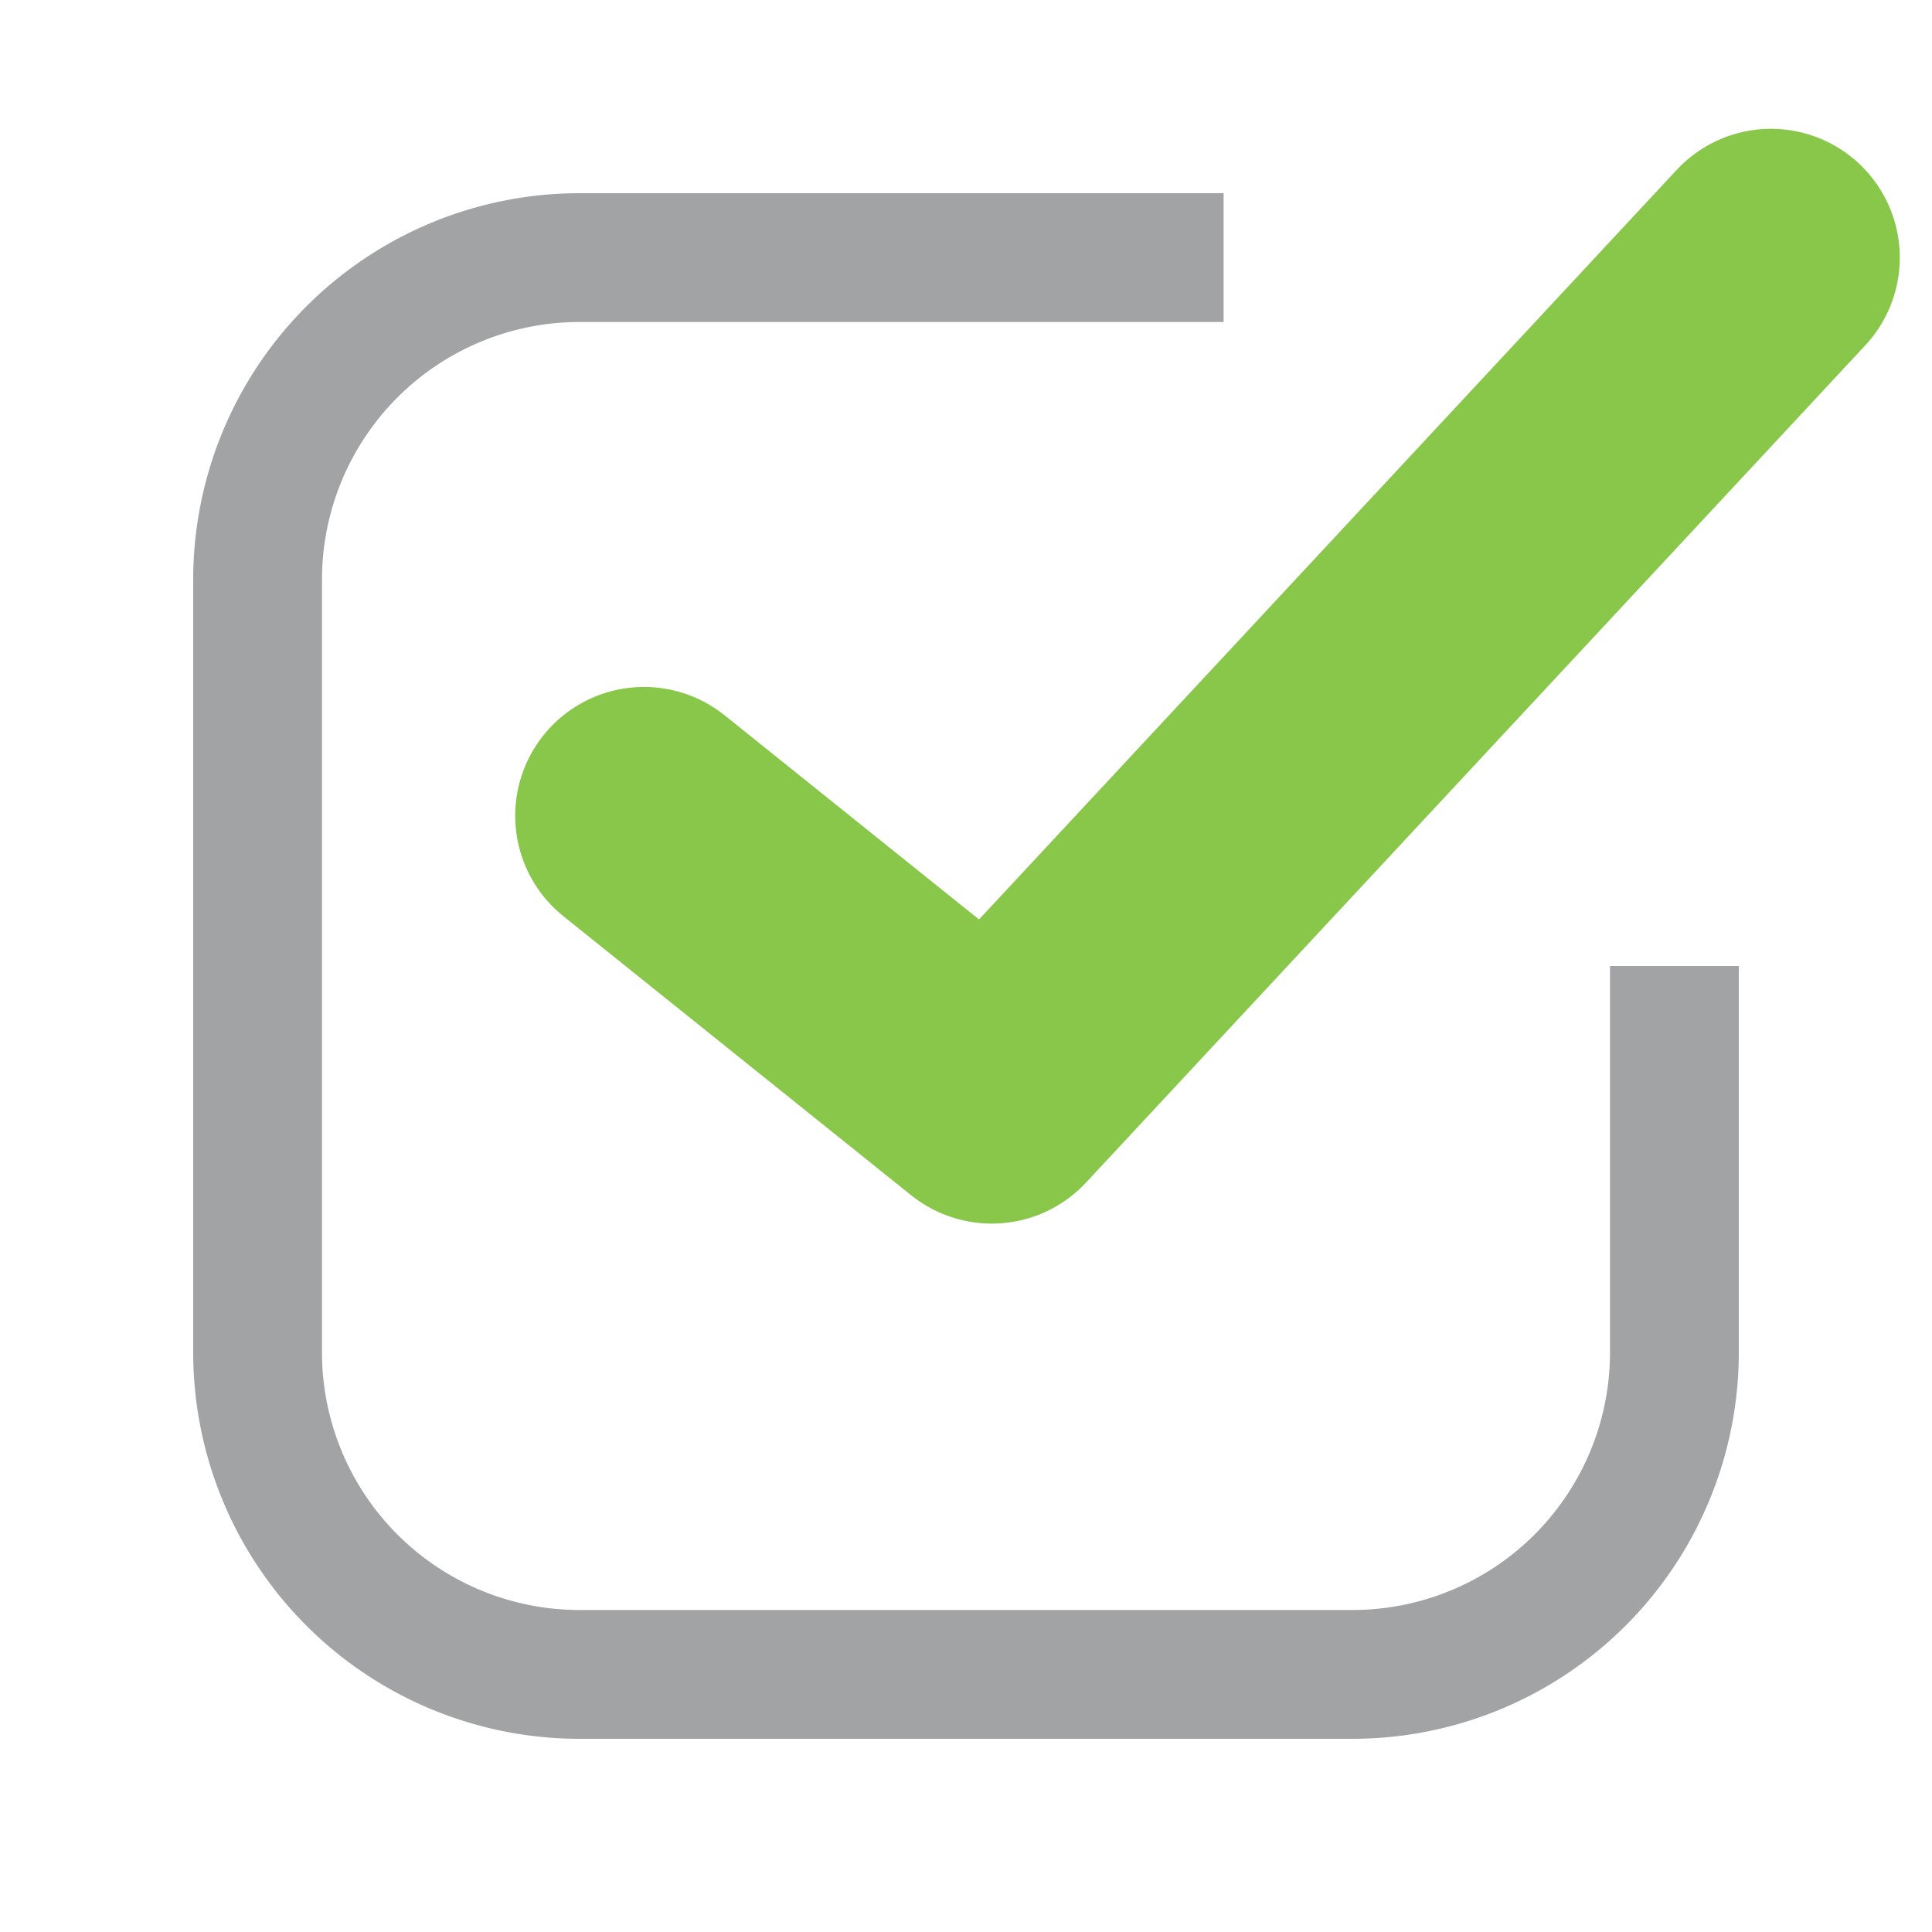
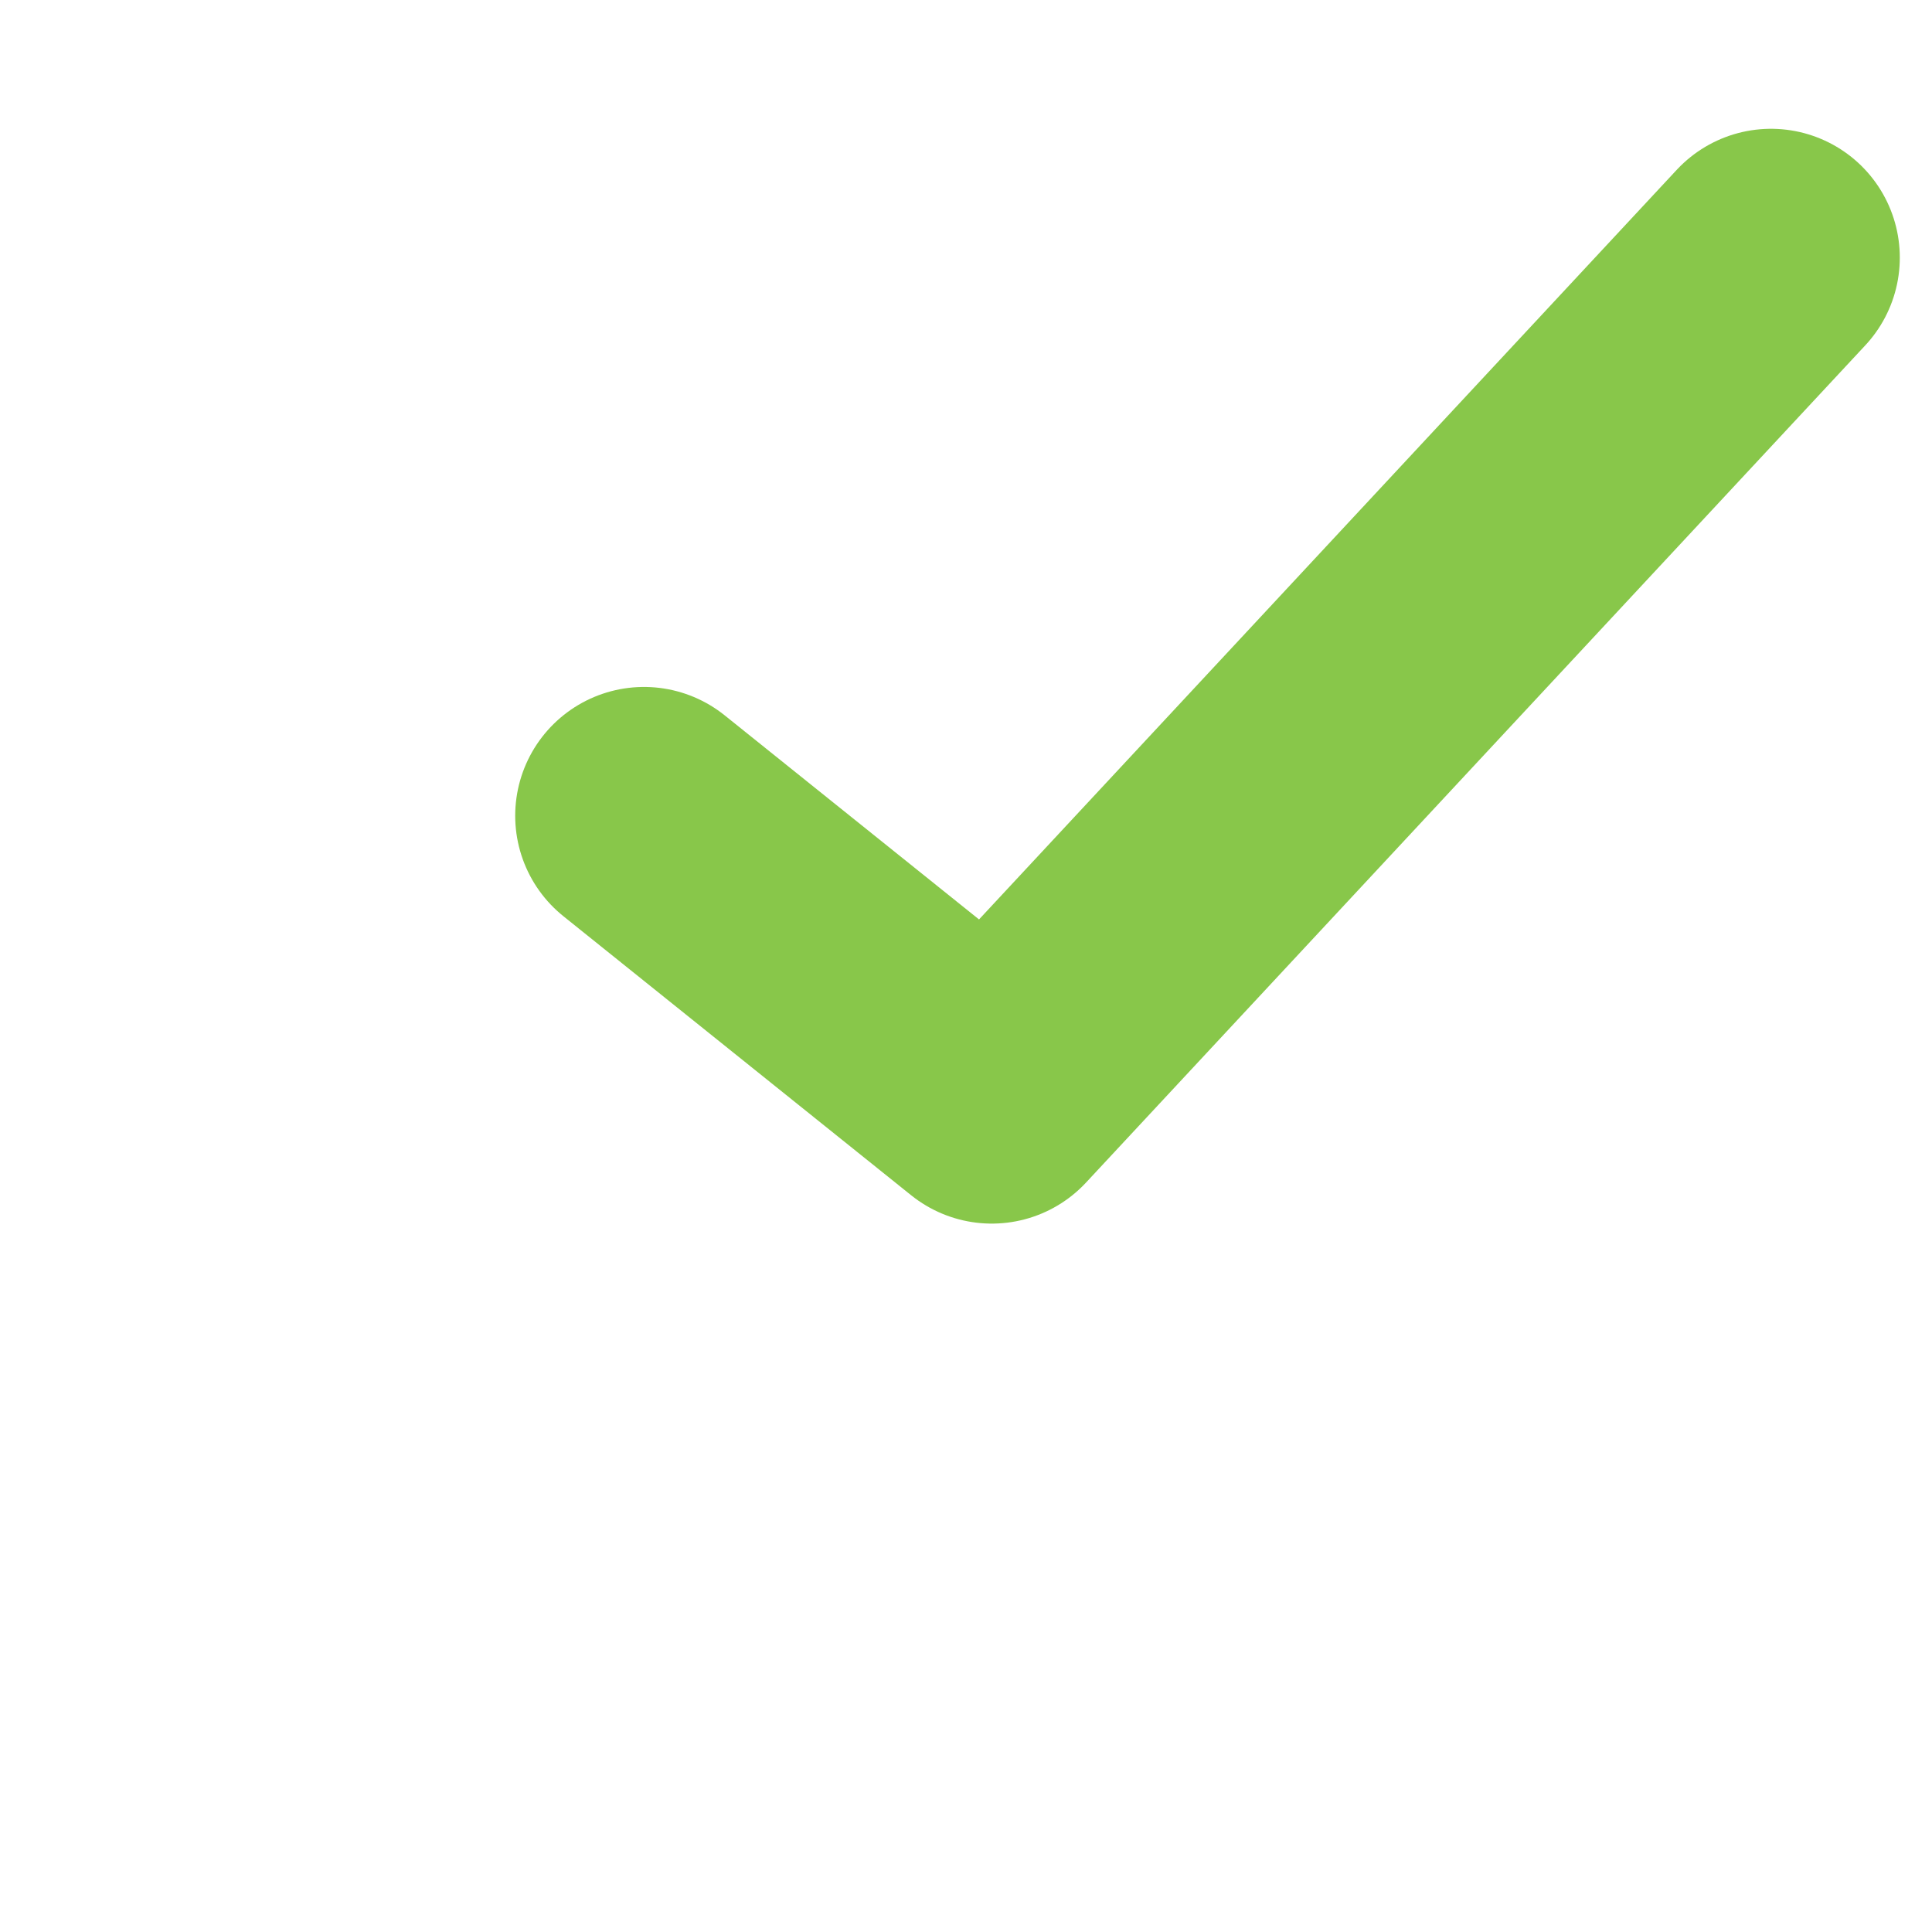
<svg xmlns="http://www.w3.org/2000/svg" width="30" height="30" fill="none">
  <path stroke="#88C74A" stroke-linecap="round" stroke-linejoin="round" stroke-width="4" d="M10 12.667 15.4 17 27.5 4" />
-   <path stroke="#A2A3A5" stroke-linecap="square" stroke-width="2" d="M26 16v5a5 5 0 0 1-5 5H9a5 5 0 0 1-5-5V9a5 5 0 0 1 5-5h9" />
</svg>